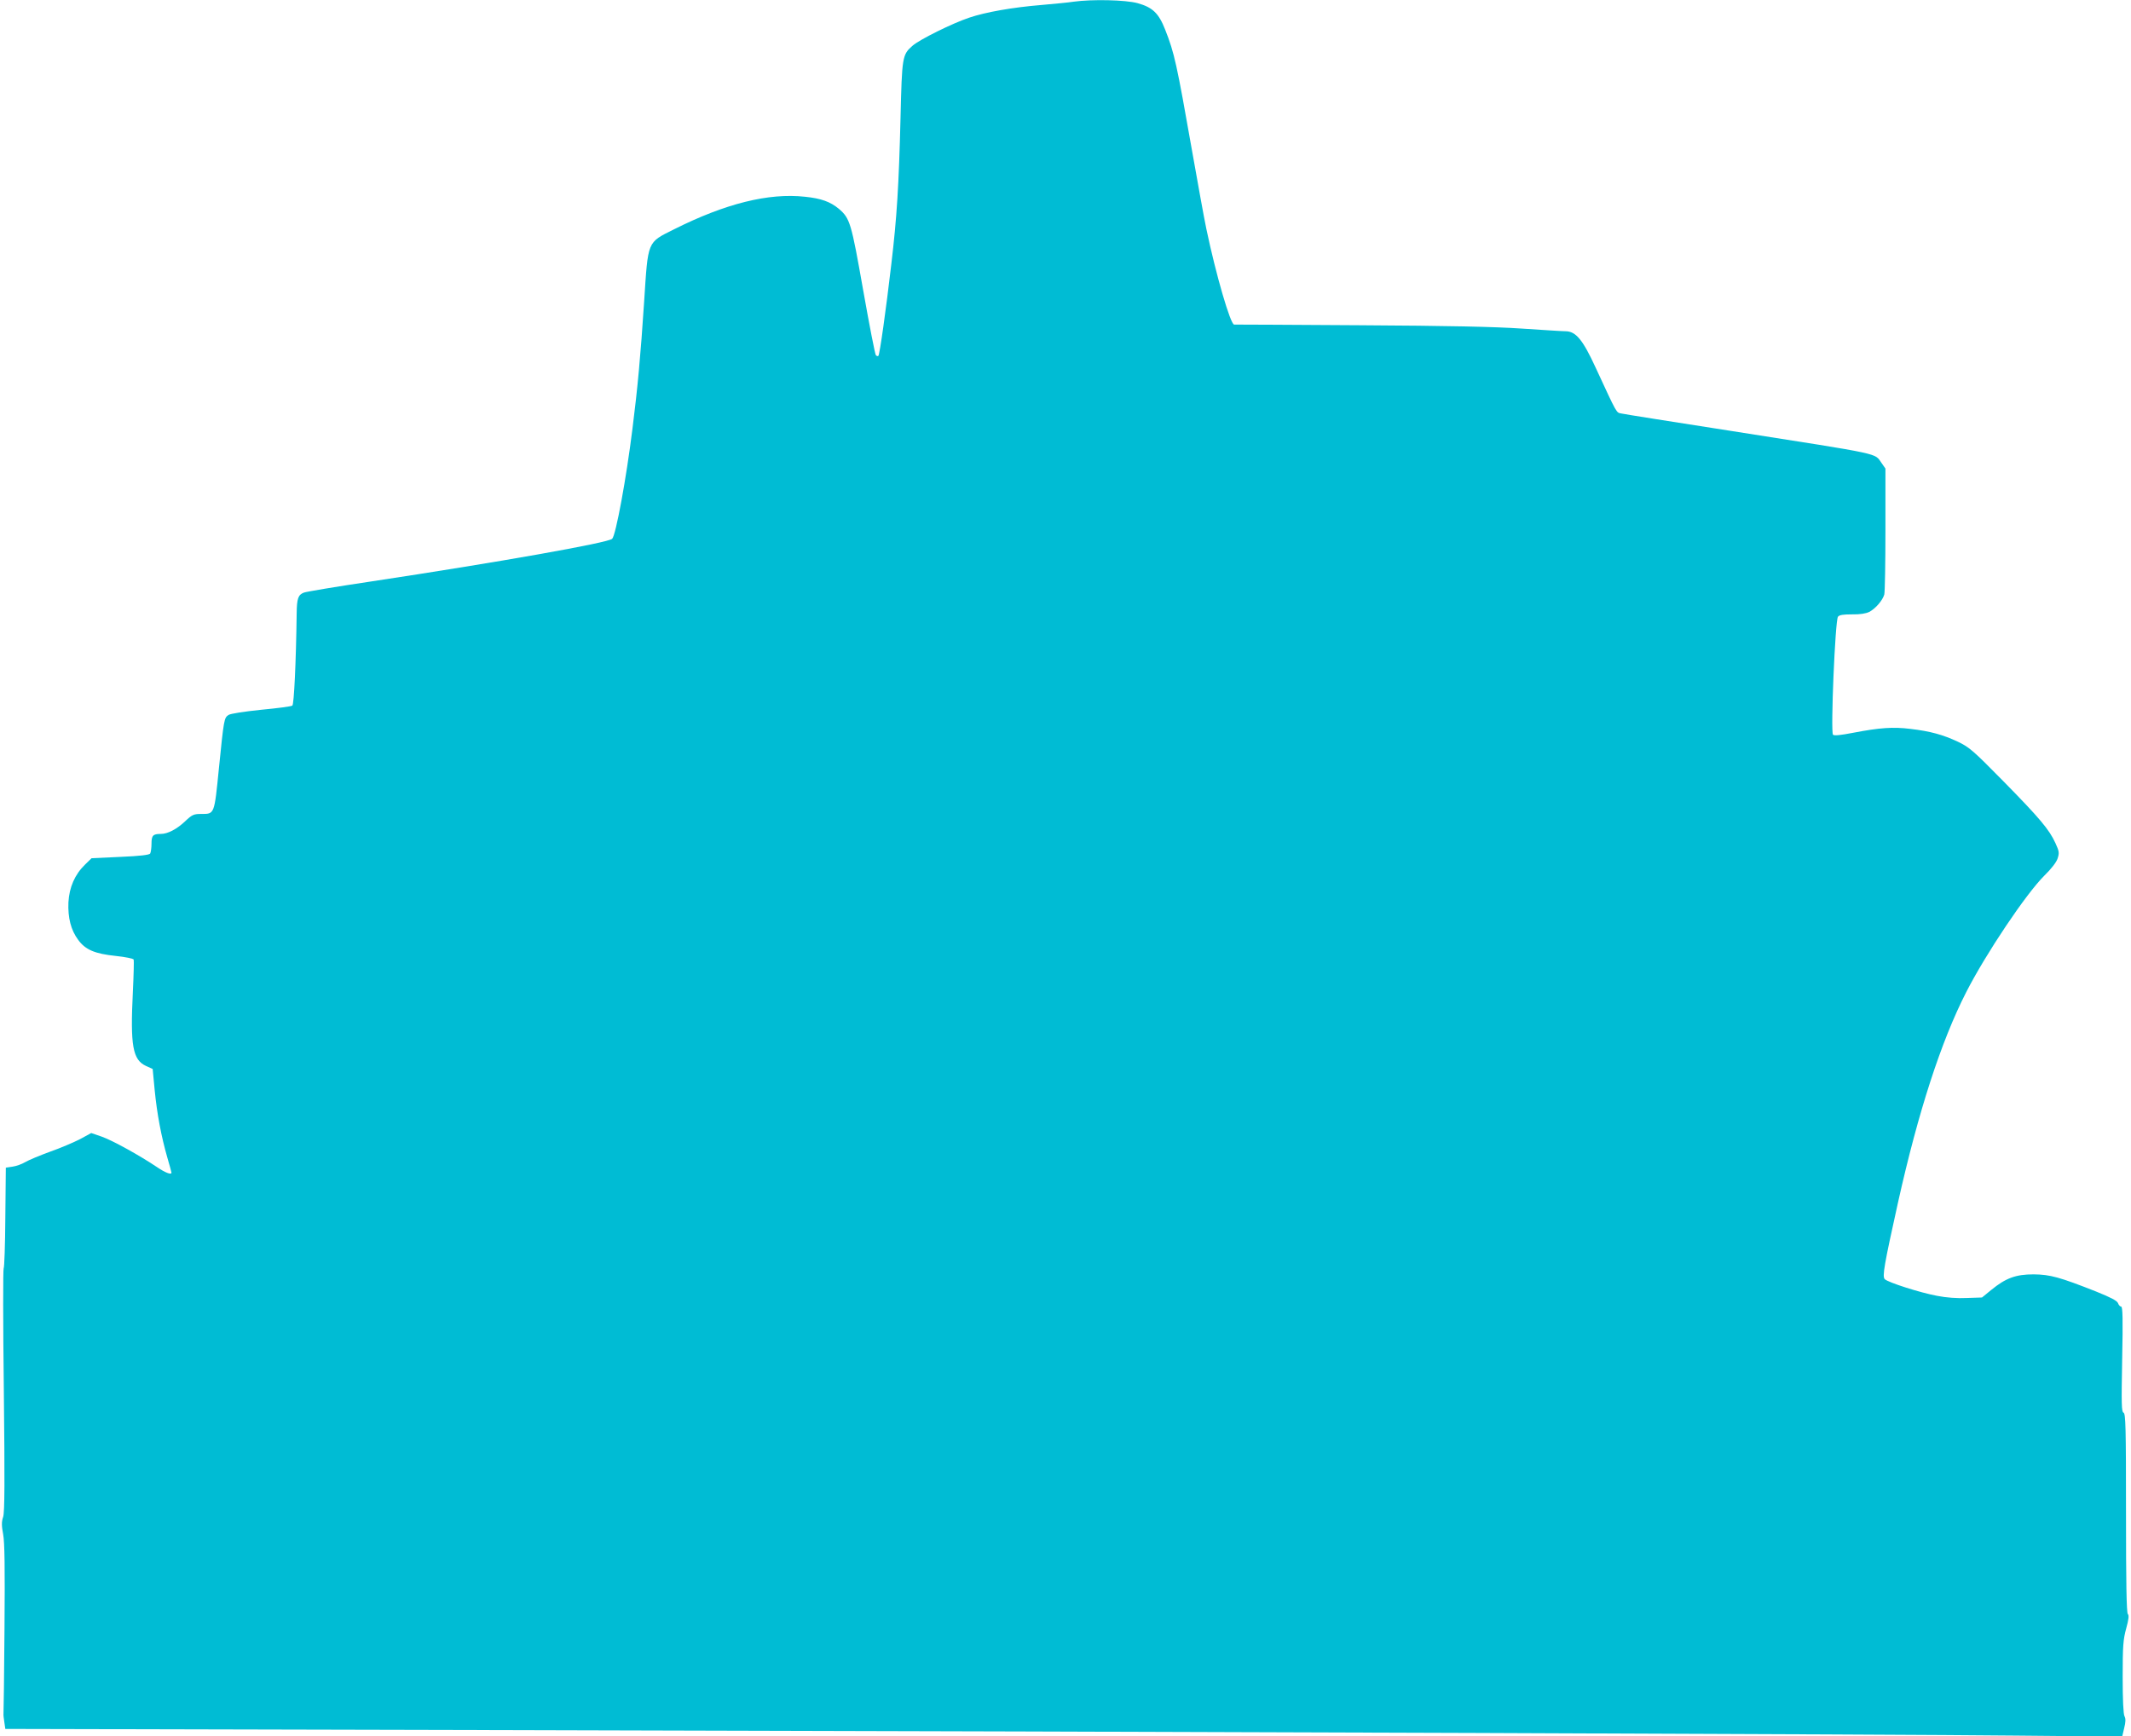
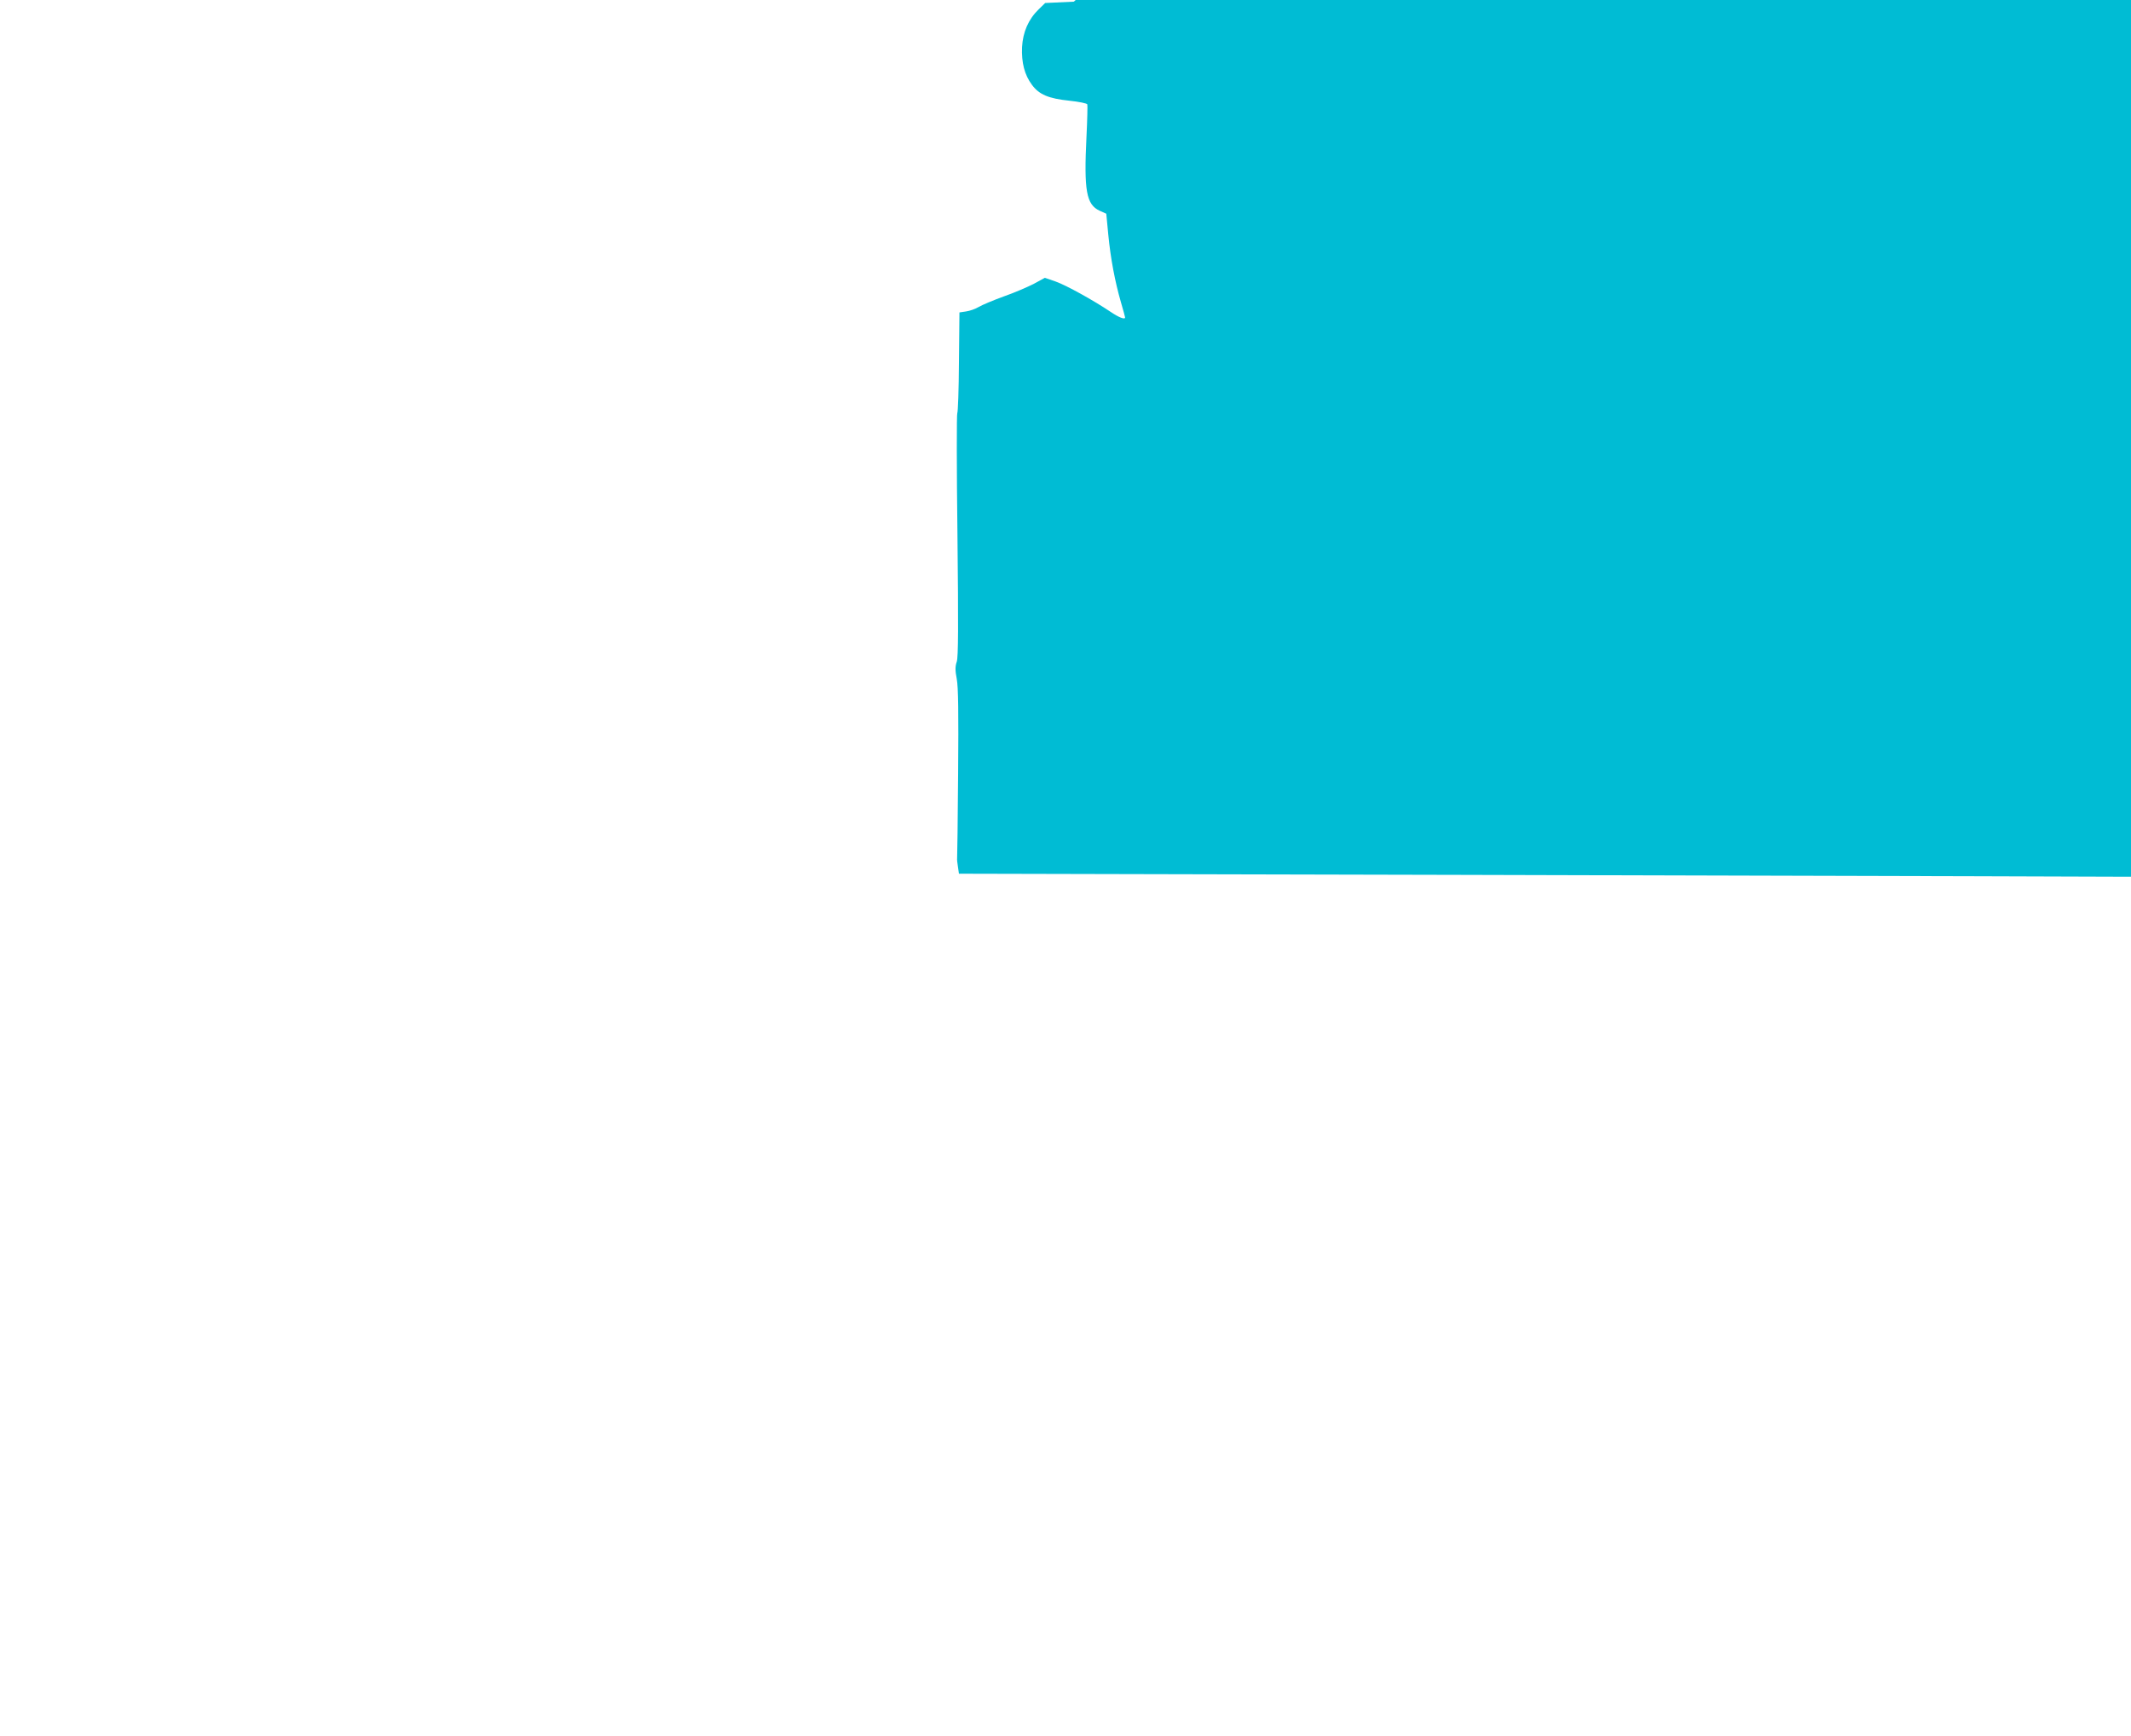
<svg xmlns="http://www.w3.org/2000/svg" version="1.0" width="1280pt" height="1043pt" viewBox="0 0 1280 1043" preserveAspectRatio="xMidYMid meet">
  <g transform="translate(0,1043) scale(0.1,-0.1)" fill="#00bcd4" stroke="none">
-     <path d="M6450 10420 c-30 -5 -118 -13 -195 -20 -172 -14 -336 -43 -433 -76 -102 -34 -297 -131 -340 -168 -63 -55 -64 -66 -73 -436 -10 -404 -22 -597 -55 -875 -32 -275 -70 -545 -78 -553 -4 -3 -10 -1 -15 4 -5 5 -39 180 -76 389 -72 408 -79 433 -147 491 -51 42 -105 62 -203 72 -218 24 -479 -41 -787 -196 -162 -81 -155 -65 -179 -435 -21 -321 -39 -518 -70 -762 -37 -299 -100 -641 -122 -662 -25 -24 -671 -139 -1459 -258 -202 -30 -379 -60 -392 -65 -35 -13 -43 -35 -44 -125 -4 -299 -16 -546 -26 -554 -6 -5 -90 -16 -186 -25 -106 -11 -183 -23 -197 -31 -27 -18 -28 -23 -58 -320 -28 -281 -26 -275 -107 -275 -44 0 -54 -4 -97 -45 -50 -47 -104 -75 -145 -75 -47 0 -56 -9 -56 -59 0 -25 -4 -52 -8 -59 -6 -8 -60 -15 -180 -20 l-172 -8 -39 -38 c-62 -60 -95 -137 -100 -227 -4 -93 15 -167 59 -226 43 -59 100 -83 225 -96 58 -6 106 -16 108 -22 2 -5 0 -93 -5 -195 -16 -323 -1 -407 79 -444 l40 -18 12 -126 c14 -144 40 -281 76 -406 14 -48 25 -88 25 -91 0 -15 -38 0 -88 34 -101 68 -265 159 -330 182 l-64 22 -66 -36 c-37 -19 -118 -54 -181 -76 -63 -23 -130 -51 -150 -63 -20 -12 -54 -24 -76 -27 l-40 -6 -3 -300 c-1 -164 -6 -301 -10 -305 -4 -3 -4 -331 1 -730 6 -555 5 -734 -4 -763 -10 -29 -10 -52 0 -105 9 -49 11 -200 8 -567 -2 -275 -5 -504 -6 -510 -1 -5 1 -28 5 -51 l6 -41 3007 -7 c4245 -10 8314 -25 9067 -33 l641 -6 12 51 c9 36 10 56 2 71 -7 12 -11 100 -11 235 0 188 3 226 21 292 15 55 18 79 10 87 -8 8 -11 190 -11 608 0 515 -2 598 -15 602 -12 5 -13 50 -8 322 5 241 3 315 -6 315 -6 0 -15 9 -19 21 -6 15 -43 34 -132 70 -218 86 -275 102 -375 103 -107 0 -167 -22 -255 -94 l-55 -45 -91 -3 c-57 -3 -124 2 -179 13 -102 19 -293 80 -314 100 -16 16 -4 84 80 463 122 546 258 965 409 1261 119 233 360 592 470 701 41 40 72 80 79 102 11 34 10 43 -13 93 -37 81 -93 148 -313 372 -181 184 -204 204 -273 237 -90 42 -165 63 -285 77 -104 13 -186 7 -342 -23 -77 -15 -116 -19 -123 -12 -15 15 13 689 30 709 9 11 32 14 85 14 47 -1 83 5 103 15 37 19 80 69 90 104 4 15 7 191 7 392 l0 365 -23 33 c-45 62 20 48 -897 192 -352 55 -652 102 -667 106 -30 6 -23 -7 -153 274 -78 170 -120 220 -182 220 -21 0 -139 8 -263 16 -160 11 -440 17 -970 20 -410 3 -750 4 -757 4 -22 0 -109 298 -167 575 -14 66 -52 278 -86 470 -92 523 -106 587 -161 726 -39 100 -76 135 -166 160 -73 20 -273 24 -383 9z" />
+     <path d="M6450 10420 l-172 -8 -39 -38 c-62 -60 -95 -137 -100 -227 -4 -93 15 -167 59 -226 43 -59 100 -83 225 -96 58 -6 106 -16 108 -22 2 -5 0 -93 -5 -195 -16 -323 -1 -407 79 -444 l40 -18 12 -126 c14 -144 40 -281 76 -406 14 -48 25 -88 25 -91 0 -15 -38 0 -88 34 -101 68 -265 159 -330 182 l-64 22 -66 -36 c-37 -19 -118 -54 -181 -76 -63 -23 -130 -51 -150 -63 -20 -12 -54 -24 -76 -27 l-40 -6 -3 -300 c-1 -164 -6 -301 -10 -305 -4 -3 -4 -331 1 -730 6 -555 5 -734 -4 -763 -10 -29 -10 -52 0 -105 9 -49 11 -200 8 -567 -2 -275 -5 -504 -6 -510 -1 -5 1 -28 5 -51 l6 -41 3007 -7 c4245 -10 8314 -25 9067 -33 l641 -6 12 51 c9 36 10 56 2 71 -7 12 -11 100 -11 235 0 188 3 226 21 292 15 55 18 79 10 87 -8 8 -11 190 -11 608 0 515 -2 598 -15 602 -12 5 -13 50 -8 322 5 241 3 315 -6 315 -6 0 -15 9 -19 21 -6 15 -43 34 -132 70 -218 86 -275 102 -375 103 -107 0 -167 -22 -255 -94 l-55 -45 -91 -3 c-57 -3 -124 2 -179 13 -102 19 -293 80 -314 100 -16 16 -4 84 80 463 122 546 258 965 409 1261 119 233 360 592 470 701 41 40 72 80 79 102 11 34 10 43 -13 93 -37 81 -93 148 -313 372 -181 184 -204 204 -273 237 -90 42 -165 63 -285 77 -104 13 -186 7 -342 -23 -77 -15 -116 -19 -123 -12 -15 15 13 689 30 709 9 11 32 14 85 14 47 -1 83 5 103 15 37 19 80 69 90 104 4 15 7 191 7 392 l0 365 -23 33 c-45 62 20 48 -897 192 -352 55 -652 102 -667 106 -30 6 -23 -7 -153 274 -78 170 -120 220 -182 220 -21 0 -139 8 -263 16 -160 11 -440 17 -970 20 -410 3 -750 4 -757 4 -22 0 -109 298 -167 575 -14 66 -52 278 -86 470 -92 523 -106 587 -161 726 -39 100 -76 135 -166 160 -73 20 -273 24 -383 9z" />
  </g>
</svg>